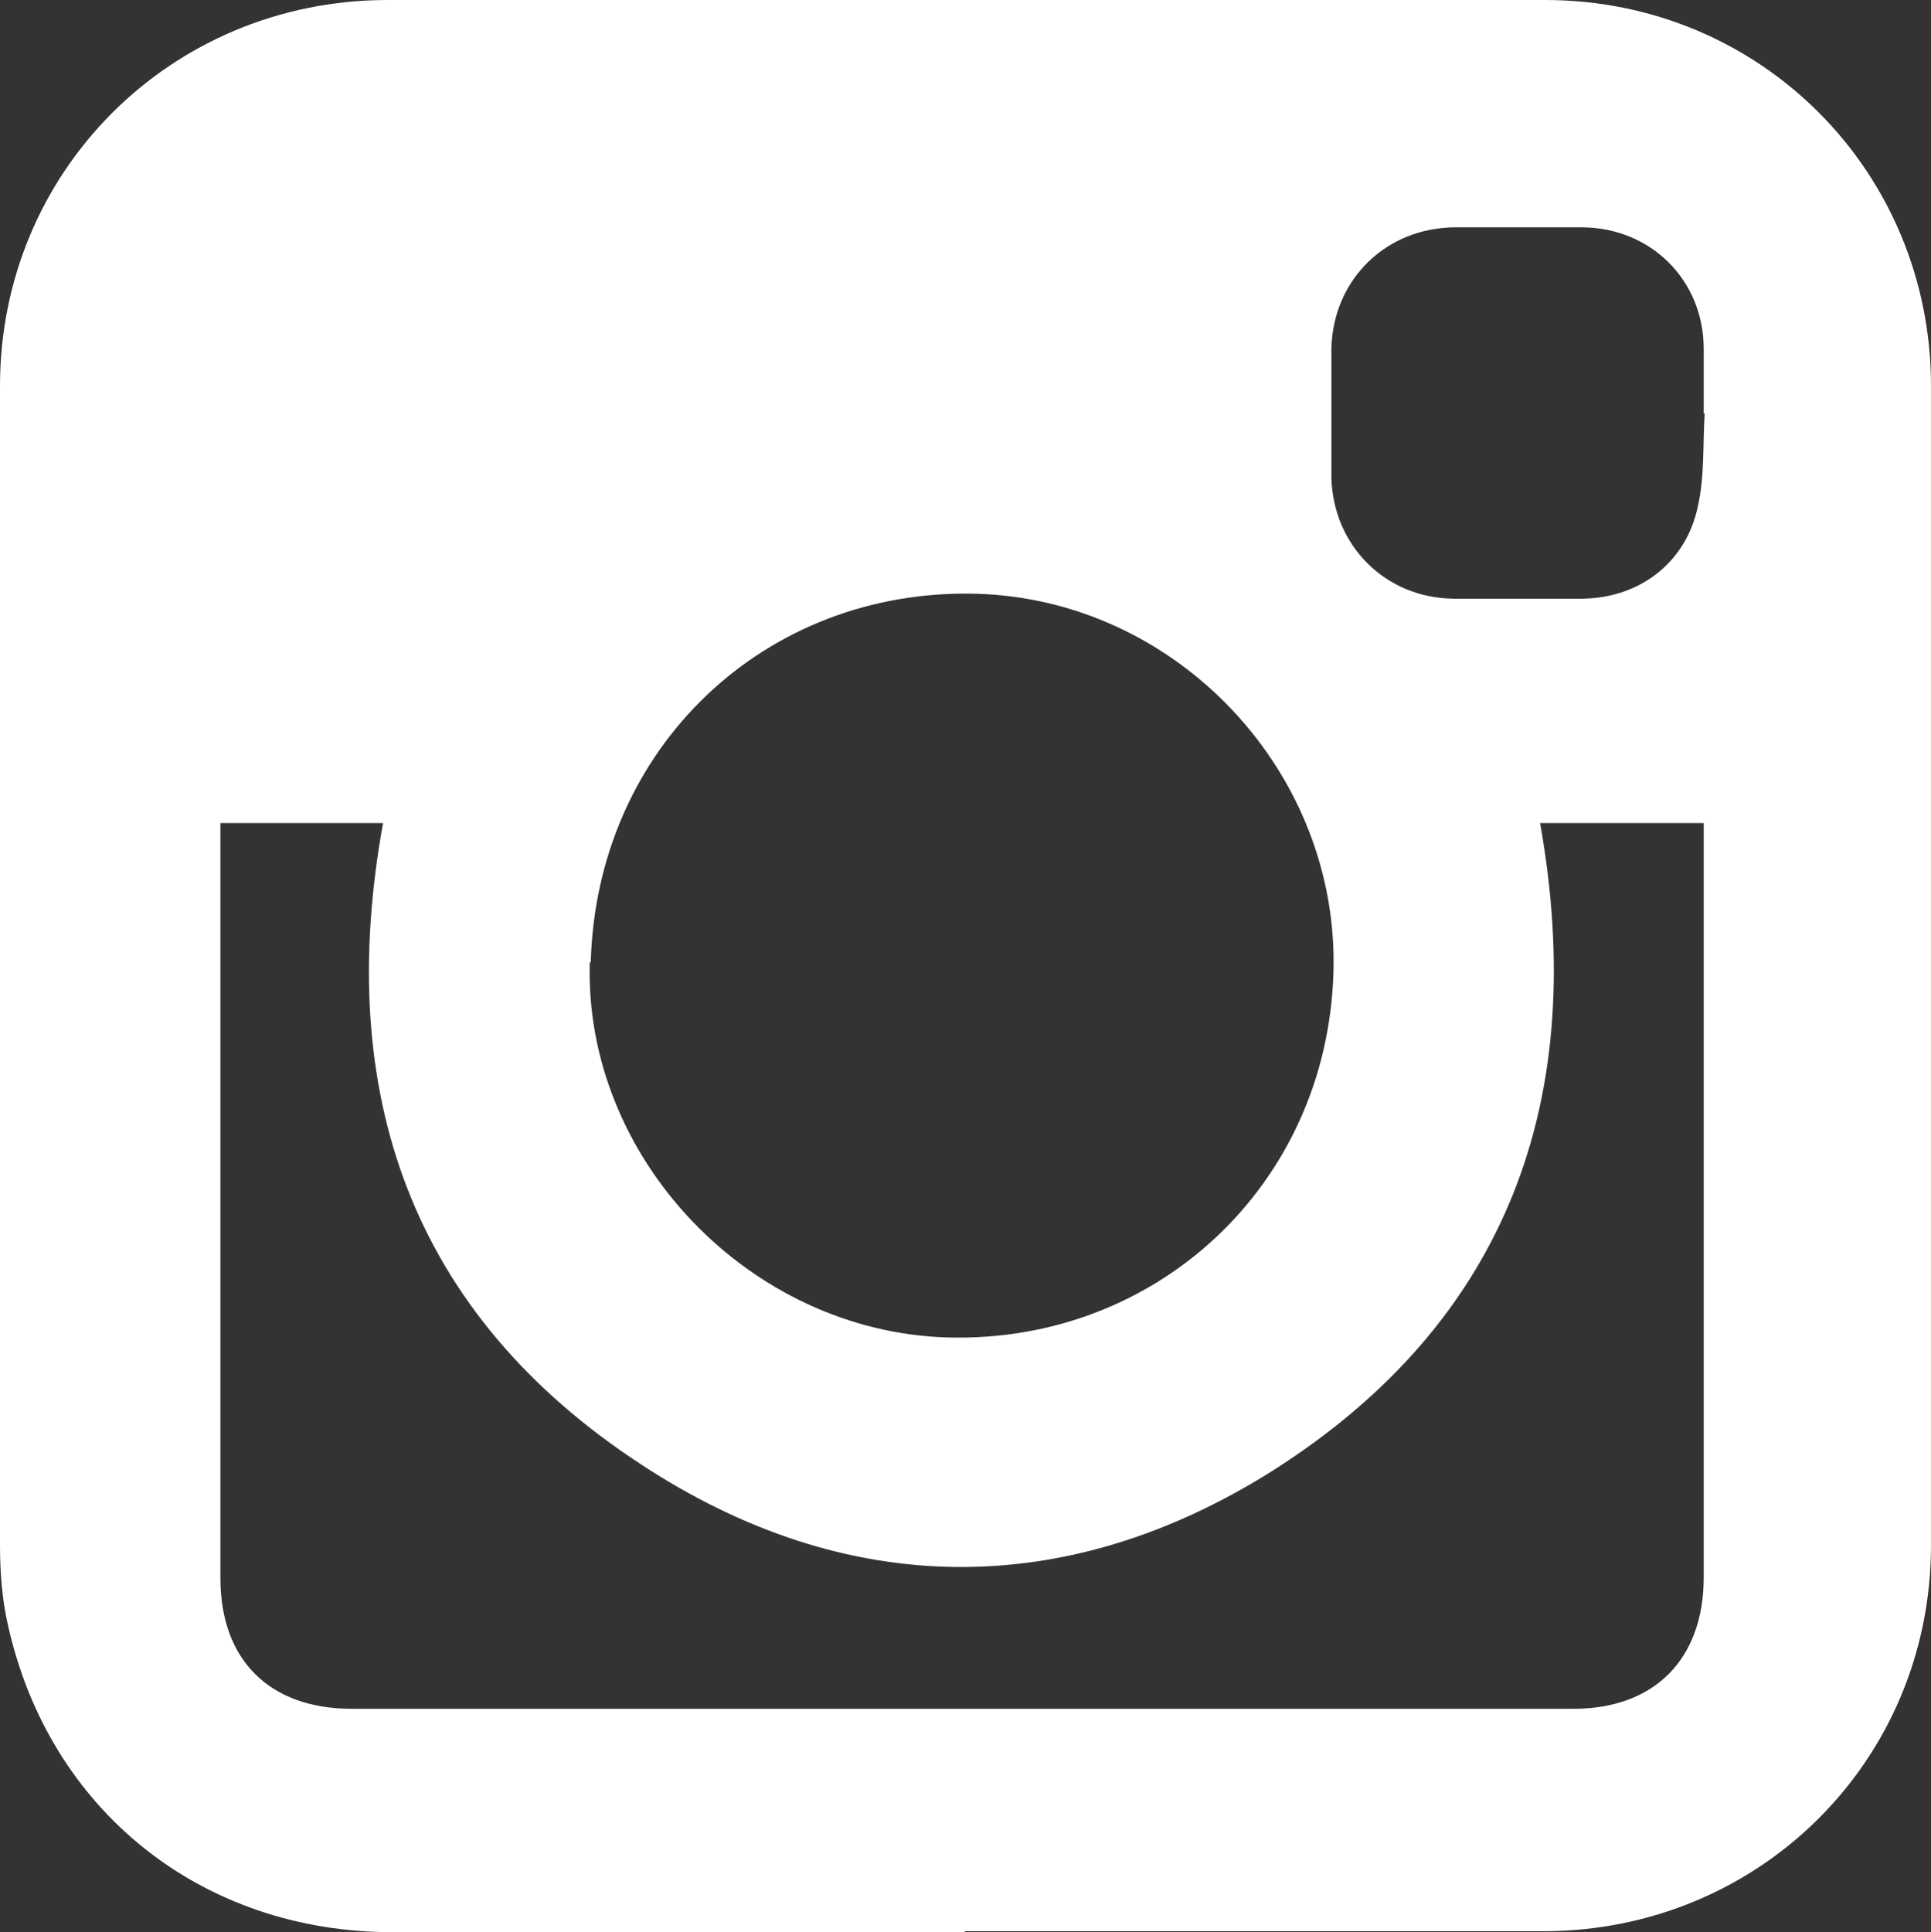
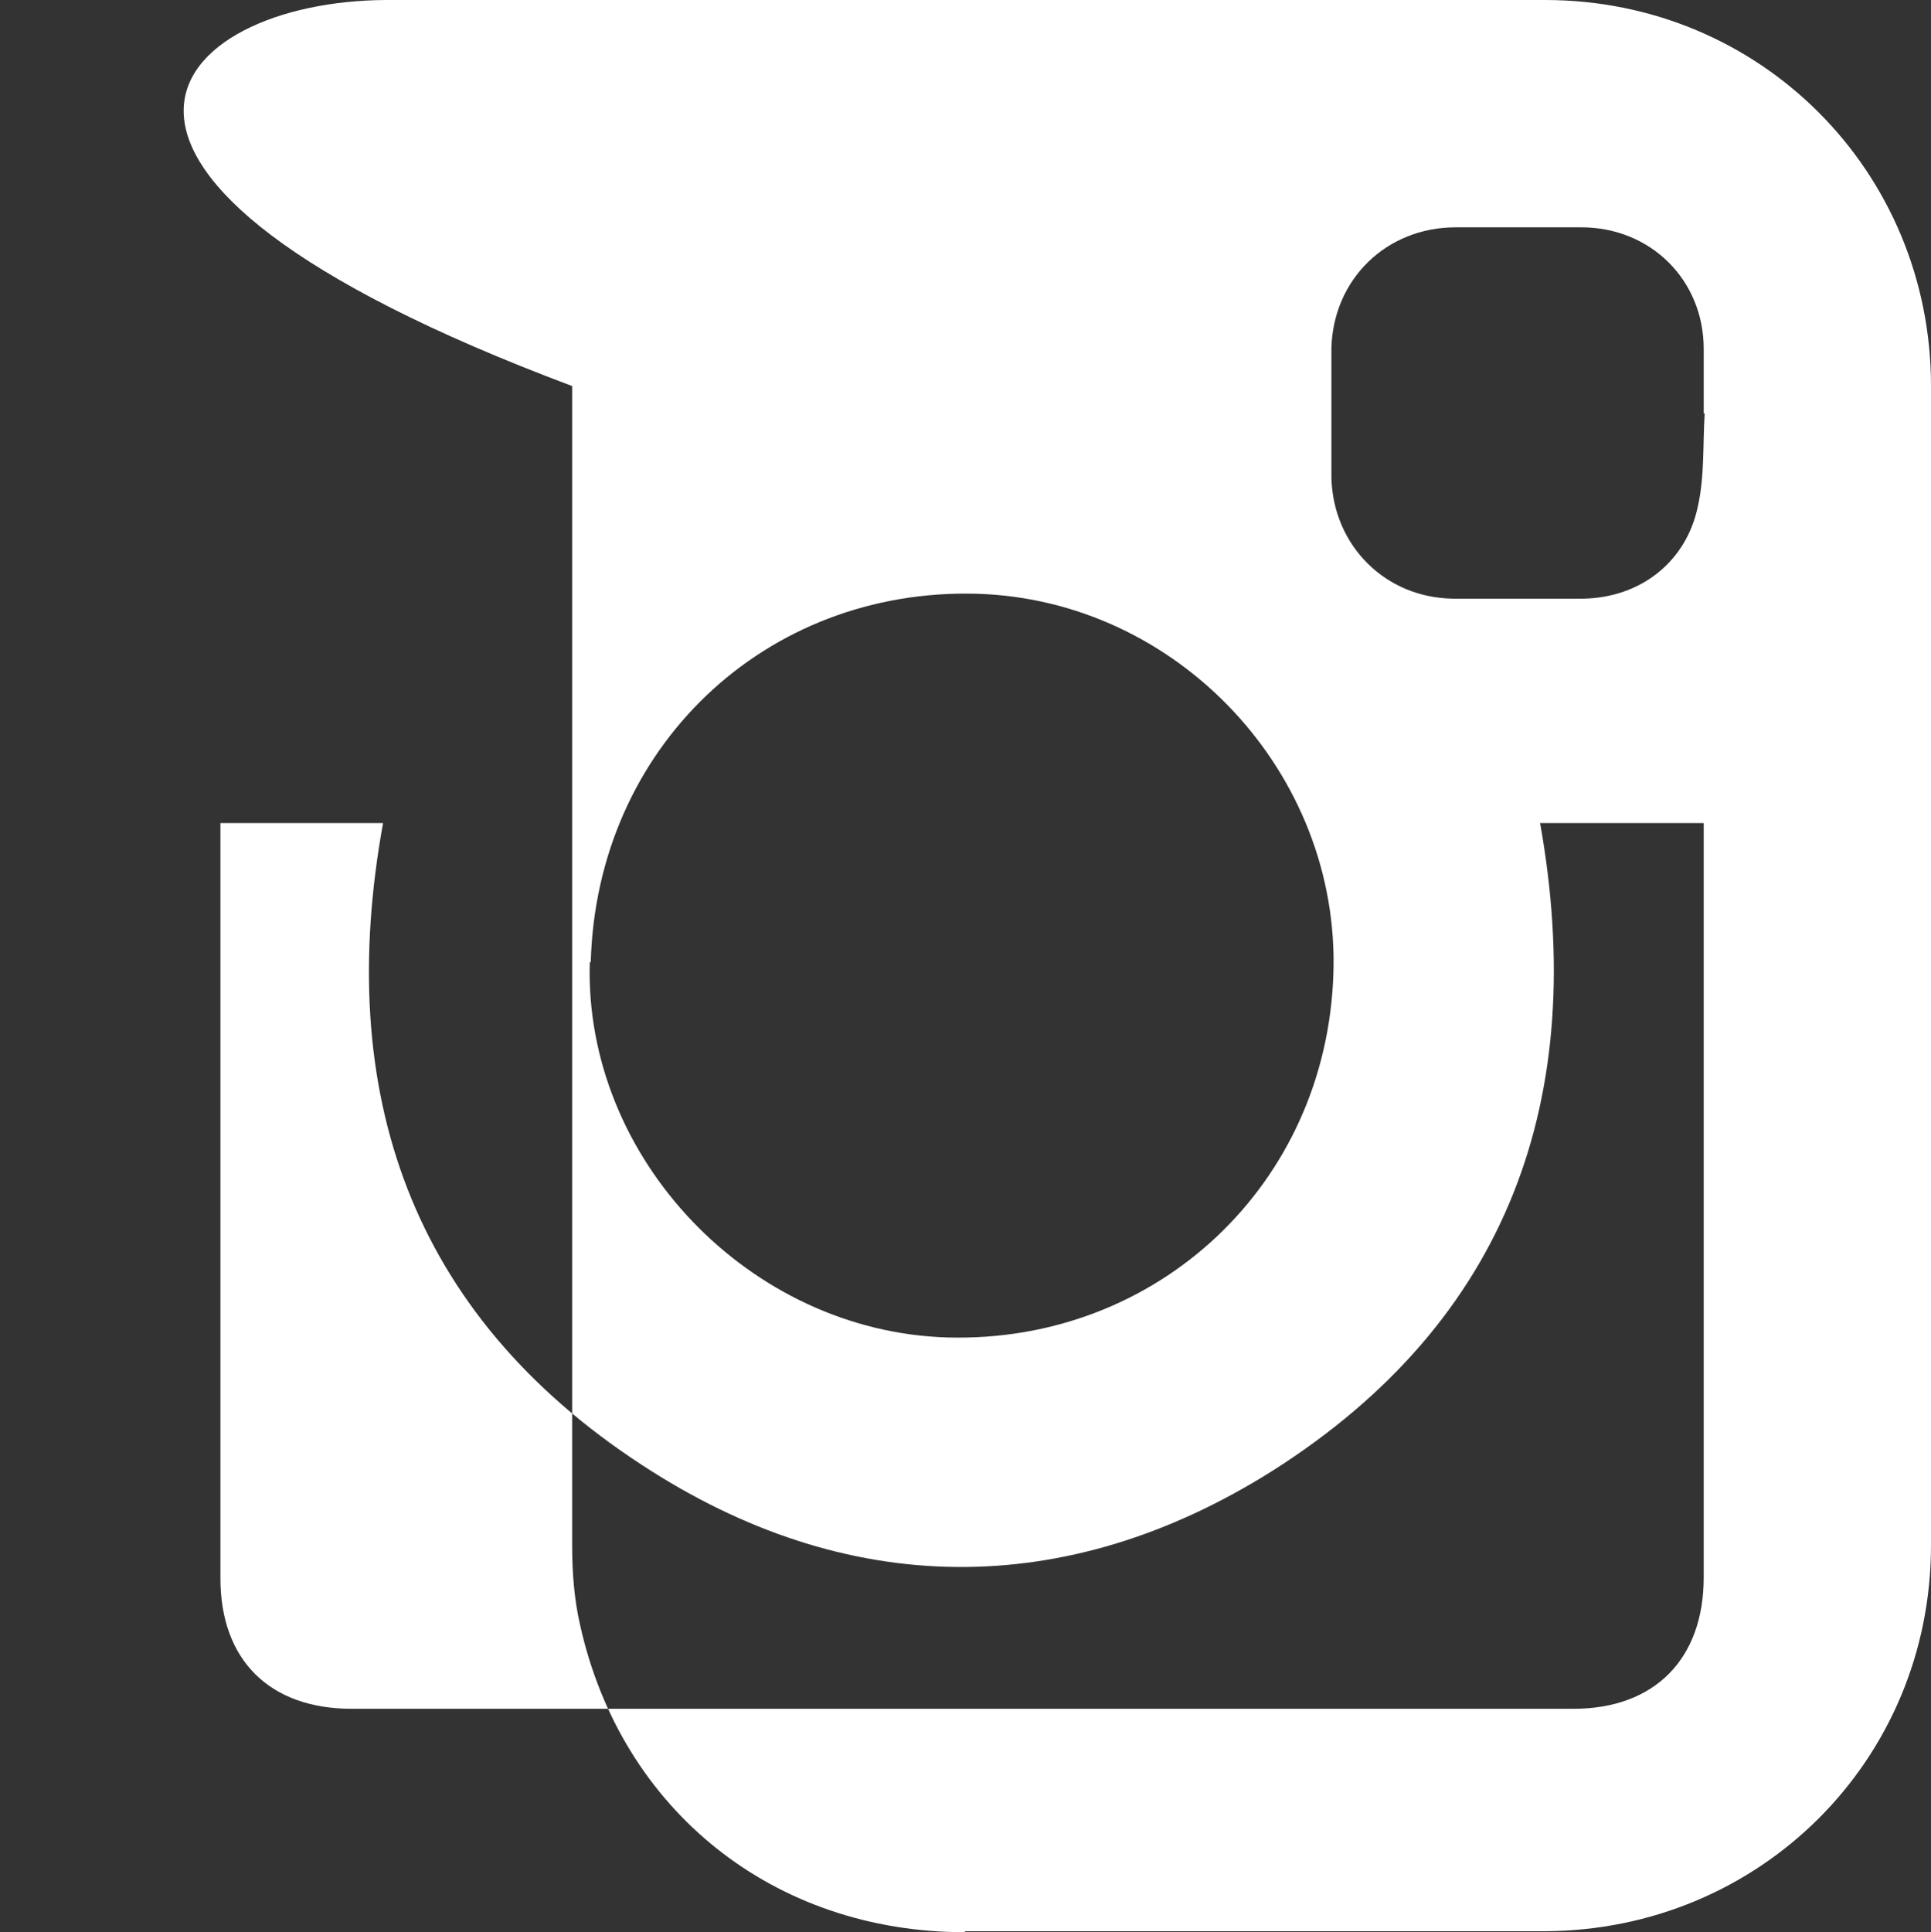
<svg xmlns="http://www.w3.org/2000/svg" id="Layer_1" data-name="Layer 1" viewBox="0 0 19.71 19.72">
  <rect x="0" y="0" width="19.71" height="19.72" fill="#333333" stroke="none" />
  <defs>
    <style>
      .cls-1 {
        fill: #fff;
        stroke-width: 0px;
      }
    </style>
  </defs>
-   <path class="cls-1" d="m9.85,19.72h-5.84c-1.95,0-3.51-1.24-3.93-3.14-.06-.26-.08-.54-.08-.81V3.94C0,1.75,1.74.01,3.94,0h11.83c2.2,0,3.94,1.75,3.94,3.94v11.83c0,2.2-1.75,3.93-3.94,3.94h-5.92ZM2.25,8.39v7.72c0,.83.5,1.33,1.34,1.33h12.47c.83,0,1.33-.51,1.33-1.34v-7.7h-1.67c.5,2.8-.32,5.08-2.73,6.61-2.11,1.33-4.35,1.31-6.44-.06-2.36-1.54-3.14-3.8-2.64-6.55h-1.66Zm3.77,1.43c-.06,2,1.63,3.77,3.65,3.83,2.14.06,3.87-1.56,3.94-3.71.07-2.05-1.59-3.82-3.64-3.88-2.16-.06-3.88,1.57-3.94,3.76h0Zm11.39-5.6h-.02v-.66c0-.7-.54-1.24-1.25-1.24h-1.28c-.71,0-1.25.53-1.27,1.23v1.33c.02.69.55,1.22,1.24,1.23h1.33c.58-.01,1.05-.37,1.17-.94.07-.31.05-.63.07-.95h.01Z" />
+   <path class="cls-1" d="m9.85,19.72c-1.95,0-3.51-1.24-3.93-3.14-.06-.26-.08-.54-.08-.81V3.94C0,1.75,1.74.01,3.94,0h11.83c2.2,0,3.94,1.75,3.94,3.94v11.83c0,2.2-1.75,3.93-3.94,3.94h-5.92ZM2.25,8.39v7.72c0,.83.5,1.33,1.34,1.33h12.47c.83,0,1.33-.51,1.33-1.34v-7.7h-1.67c.5,2.8-.32,5.08-2.73,6.61-2.11,1.33-4.35,1.31-6.44-.06-2.36-1.54-3.14-3.8-2.64-6.55h-1.66Zm3.77,1.43c-.06,2,1.63,3.77,3.65,3.83,2.14.06,3.87-1.56,3.94-3.71.07-2.05-1.59-3.82-3.64-3.88-2.16-.06-3.88,1.57-3.94,3.76h0Zm11.39-5.6h-.02v-.66c0-.7-.54-1.24-1.25-1.24h-1.28c-.71,0-1.25.53-1.27,1.23v1.33c.02.69.55,1.22,1.24,1.23h1.33c.58-.01,1.05-.37,1.17-.94.07-.31.05-.63.07-.95h.01Z" />
</svg>